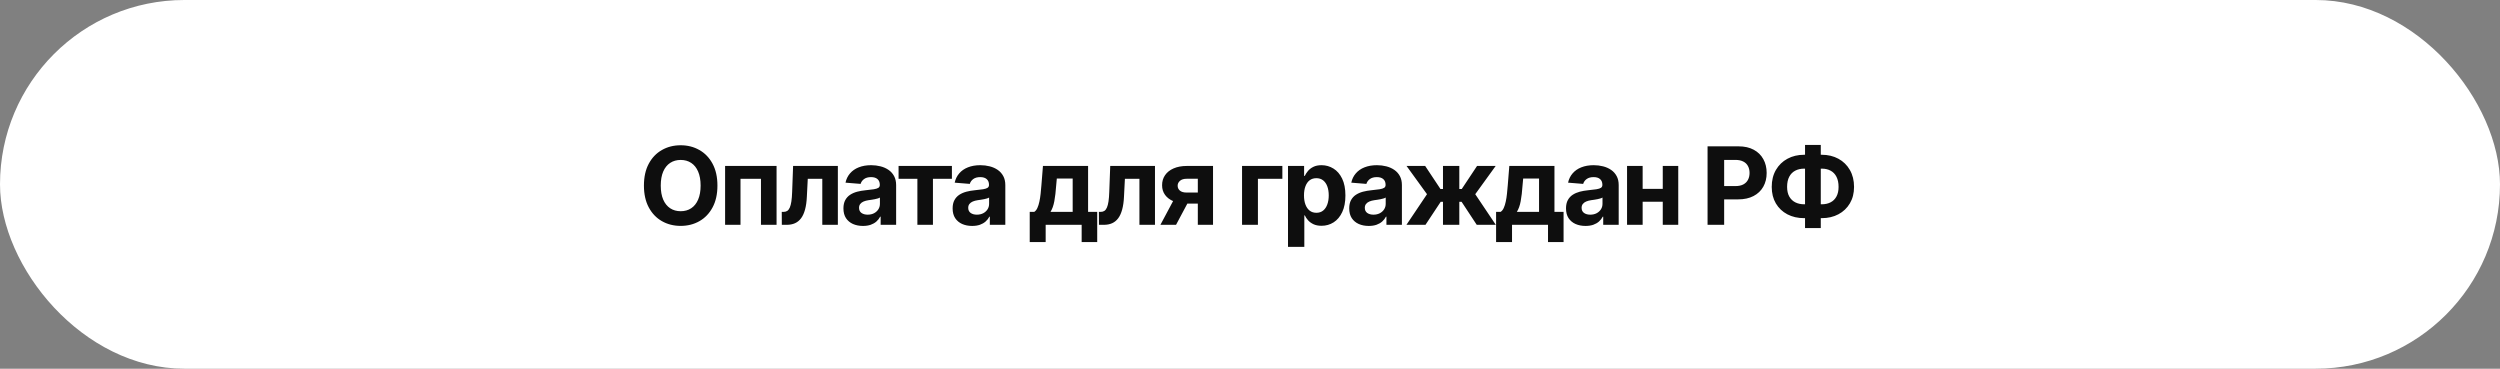
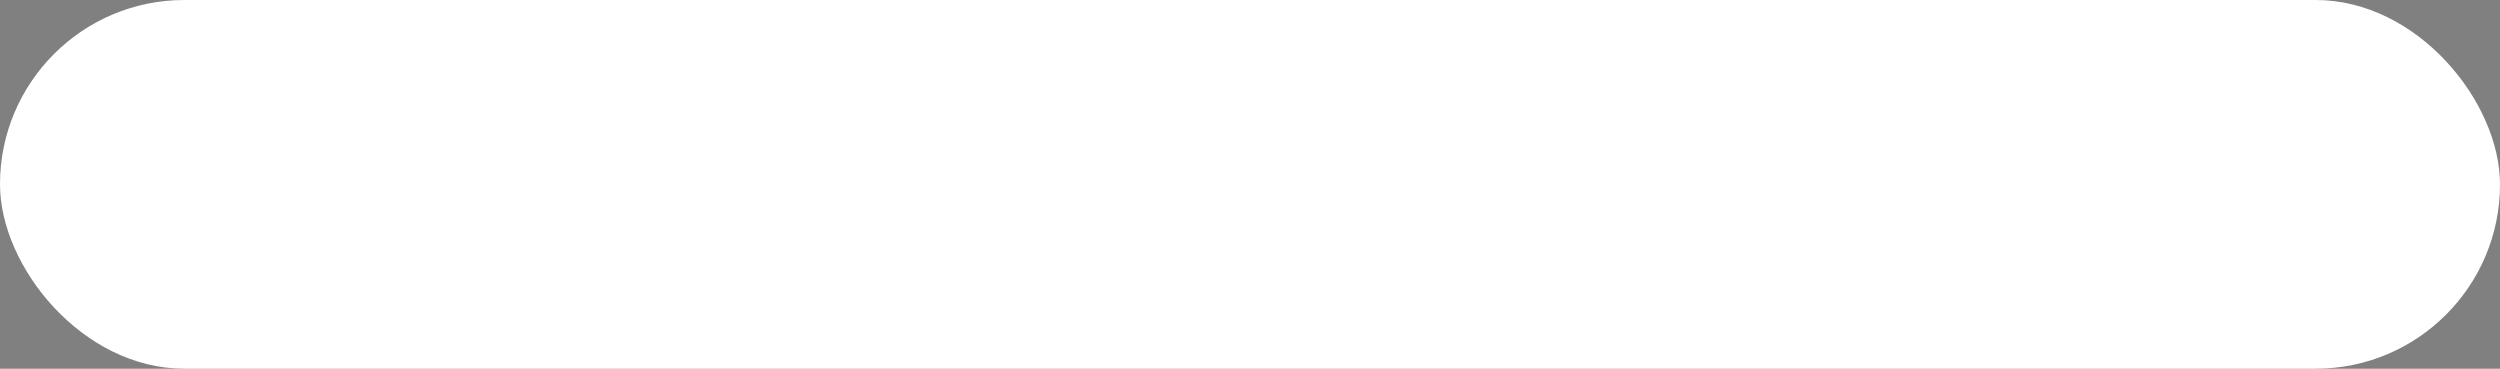
<svg xmlns="http://www.w3.org/2000/svg" width="278" height="41" viewBox="0 0 278 41" fill="none">
  <rect x="0" y="0" width="278" height="41" fill="#808080" stroke="none" />
  <rect width="278" height="41" rx="20.5" fill="white" />
-   <path d="M79.778 20.636C79.778 21.588 79.598 22.398 79.237 23.065C78.879 23.733 78.391 24.243 77.771 24.595C77.155 24.945 76.462 25.119 75.692 25.119C74.916 25.119 74.22 24.943 73.604 24.591C72.987 24.239 72.5 23.729 72.142 23.061C71.784 22.393 71.605 21.585 71.605 20.636C71.605 19.685 71.784 18.875 72.142 18.207C72.5 17.54 72.987 17.031 73.604 16.682C74.22 16.329 74.916 16.153 75.692 16.153C76.462 16.153 77.155 16.329 77.771 16.682C78.391 17.031 78.879 17.54 79.237 18.207C79.598 18.875 79.778 19.685 79.778 20.636ZM77.908 20.636C77.908 20.02 77.815 19.5 77.631 19.077C77.449 18.653 77.192 18.332 76.859 18.114C76.527 17.895 76.138 17.785 75.692 17.785C75.246 17.785 74.856 17.895 74.524 18.114C74.192 18.332 73.933 18.653 73.749 19.077C73.567 19.5 73.476 20.02 73.476 20.636C73.476 21.253 73.567 21.773 73.749 22.196C73.933 22.619 74.192 22.94 74.524 23.159C74.856 23.378 75.246 23.487 75.692 23.487C76.138 23.487 76.527 23.378 76.859 23.159C77.192 22.94 77.449 22.619 77.631 22.196C77.815 21.773 77.908 21.253 77.908 20.636ZM80.631 25V18.454H86.354V25H84.62V19.882H82.344V25H80.631ZM86.939 25L86.931 23.56H87.148C87.302 23.56 87.434 23.523 87.545 23.449C87.658 23.372 87.752 23.249 87.826 23.078C87.9 22.908 87.958 22.682 88.001 22.401C88.043 22.116 88.072 21.767 88.086 21.352L88.192 18.454H93.17V25H91.439V19.882H89.824L89.722 21.881C89.697 22.429 89.63 22.901 89.522 23.296C89.417 23.69 89.27 24.014 89.083 24.267C88.895 24.517 88.67 24.702 88.405 24.821C88.141 24.94 87.834 25 87.485 25H86.939ZM95.963 25.124C95.546 25.124 95.174 25.051 94.847 24.906C94.52 24.759 94.262 24.541 94.071 24.254C93.884 23.965 93.79 23.604 93.79 23.172C93.79 22.808 93.857 22.503 93.99 22.256C94.124 22.009 94.306 21.81 94.536 21.659C94.766 21.509 95.027 21.395 95.32 21.318C95.615 21.241 95.925 21.188 96.249 21.156C96.63 21.116 96.936 21.079 97.169 21.046C97.402 21.009 97.571 20.954 97.677 20.884C97.782 20.812 97.834 20.707 97.834 20.568V20.543C97.834 20.273 97.749 20.064 97.579 19.916C97.411 19.768 97.172 19.695 96.863 19.695C96.536 19.695 96.276 19.767 96.083 19.912C95.889 20.054 95.762 20.233 95.699 20.449L94.02 20.312C94.106 19.915 94.273 19.571 94.523 19.281C94.773 18.989 95.096 18.764 95.49 18.608C95.888 18.449 96.348 18.369 96.871 18.369C97.235 18.369 97.583 18.412 97.915 18.497C98.25 18.582 98.547 18.715 98.806 18.893C99.067 19.072 99.273 19.303 99.424 19.584C99.574 19.862 99.65 20.196 99.65 20.585V25H97.928V24.092H97.877C97.772 24.297 97.631 24.477 97.455 24.634C97.279 24.787 97.067 24.908 96.82 24.996C96.573 25.081 96.287 25.124 95.963 25.124ZM96.483 23.871C96.75 23.871 96.986 23.818 97.191 23.713C97.395 23.605 97.556 23.46 97.672 23.278C97.789 23.097 97.847 22.891 97.847 22.66V21.966C97.79 22.003 97.712 22.037 97.613 22.068C97.516 22.097 97.407 22.124 97.284 22.149C97.162 22.172 97.04 22.193 96.918 22.213C96.796 22.23 96.685 22.246 96.586 22.26C96.373 22.291 96.186 22.341 96.027 22.409C95.868 22.477 95.745 22.57 95.657 22.686C95.569 22.8 95.525 22.942 95.525 23.112C95.525 23.359 95.614 23.548 95.793 23.679C95.975 23.807 96.205 23.871 96.483 23.871ZM99.921 19.882V18.454H105.852V19.882H103.743V25H102.013V19.882H99.921ZM108.105 25.124C107.687 25.124 107.315 25.051 106.988 24.906C106.662 24.759 106.403 24.541 106.213 24.254C106.025 23.965 105.932 23.604 105.932 23.172C105.932 22.808 105.998 22.503 106.132 22.256C106.265 22.009 106.447 21.81 106.677 21.659C106.908 21.509 107.169 21.395 107.462 21.318C107.757 21.241 108.067 21.188 108.39 21.156C108.771 21.116 109.078 21.079 109.311 21.046C109.544 21.009 109.713 20.954 109.818 20.884C109.923 20.812 109.976 20.707 109.976 20.568V20.543C109.976 20.273 109.89 20.064 109.72 19.916C109.552 19.768 109.314 19.695 109.004 19.695C108.677 19.695 108.417 19.767 108.224 19.912C108.031 20.054 107.903 20.233 107.841 20.449L106.162 20.312C106.247 19.915 106.415 19.571 106.665 19.281C106.915 18.989 107.237 18.764 107.632 18.608C108.03 18.449 108.49 18.369 109.013 18.369C109.376 18.369 109.724 18.412 110.057 18.497C110.392 18.582 110.689 18.715 110.947 18.893C111.209 19.072 111.415 19.303 111.565 19.584C111.716 19.862 111.791 20.196 111.791 20.585V25H110.069V24.092H110.018C109.913 24.297 109.773 24.477 109.596 24.634C109.42 24.787 109.209 24.908 108.962 24.996C108.714 25.081 108.429 25.124 108.105 25.124ZM108.625 23.871C108.892 23.871 109.128 23.818 109.332 23.713C109.537 23.605 109.697 23.46 109.814 23.278C109.93 23.097 109.988 22.891 109.988 22.66V21.966C109.932 22.003 109.854 22.037 109.754 22.068C109.658 22.097 109.548 22.124 109.426 22.149C109.304 22.172 109.182 22.193 109.06 22.213C108.937 22.23 108.827 22.246 108.727 22.26C108.514 22.291 108.328 22.341 108.169 22.409C108.01 22.477 107.886 22.57 107.798 22.686C107.71 22.8 107.666 22.942 107.666 23.112C107.666 23.359 107.756 23.548 107.935 23.679C108.116 23.807 108.346 23.871 108.625 23.871ZM114.505 26.918V23.56H115.008C115.153 23.469 115.27 23.324 115.358 23.125C115.449 22.926 115.522 22.692 115.579 22.422C115.639 22.152 115.684 21.861 115.716 21.548C115.75 21.233 115.78 20.915 115.805 20.594L115.976 18.454H120.995V23.56H122.01V26.918H120.28V25H116.278V26.918H114.505ZM116.815 23.56H119.282V19.852H117.518L117.45 20.594C117.402 21.293 117.332 21.886 117.241 22.375C117.15 22.861 117.008 23.256 116.815 23.56ZM122.204 25L122.196 23.56H122.413C122.566 23.56 122.698 23.523 122.809 23.449C122.923 23.372 123.017 23.249 123.09 23.078C123.164 22.908 123.222 22.682 123.265 22.401C123.308 22.116 123.336 21.767 123.35 21.352L123.457 18.454H128.434V25H126.704V19.882H125.089L124.987 21.881C124.961 22.429 124.894 22.901 124.786 23.296C124.681 23.69 124.535 24.014 124.347 24.267C124.16 24.517 123.934 24.702 123.67 24.821C123.406 24.94 123.099 25 122.749 25H122.204ZM133.197 25V19.878H131.969C131.637 19.878 131.384 19.954 131.211 20.108C131.038 20.261 130.952 20.443 130.955 20.653C130.952 20.866 131.035 21.047 131.202 21.195C131.373 21.34 131.623 21.412 131.952 21.412H133.802V22.639H131.952C131.393 22.639 130.908 22.554 130.499 22.384C130.09 22.213 129.775 21.976 129.553 21.672C129.332 21.365 129.222 21.009 129.225 20.602C129.222 20.176 129.332 19.803 129.553 19.482C129.775 19.158 130.092 18.906 130.504 18.727C130.918 18.546 131.407 18.454 131.969 18.454H134.888V25H133.197ZM129.038 25L130.857 21.591H132.592L130.776 25H129.038ZM142.599 18.454V19.882H139.881V25H138.116V18.454H142.599ZM143.226 27.454V18.454H145.016V19.554H145.097C145.176 19.378 145.291 19.199 145.442 19.017C145.595 18.832 145.794 18.679 146.039 18.557C146.286 18.432 146.593 18.369 146.959 18.369C147.436 18.369 147.877 18.494 148.28 18.744C148.684 18.991 149.006 19.365 149.247 19.865C149.489 20.362 149.61 20.986 149.61 21.736C149.61 22.466 149.492 23.082 149.256 23.585C149.023 24.085 148.705 24.465 148.301 24.723C147.901 24.979 147.452 25.107 146.955 25.107C146.603 25.107 146.303 25.048 146.056 24.932C145.811 24.815 145.611 24.669 145.455 24.493C145.299 24.314 145.179 24.134 145.097 23.952H145.041V27.454H143.226ZM145.003 21.727C145.003 22.116 145.057 22.456 145.165 22.746C145.273 23.035 145.429 23.261 145.634 23.423C145.838 23.582 146.087 23.662 146.38 23.662C146.675 23.662 146.925 23.581 147.13 23.419C147.334 23.254 147.489 23.027 147.594 22.737C147.702 22.445 147.756 22.108 147.756 21.727C147.756 21.349 147.703 21.017 147.598 20.73C147.493 20.443 147.338 20.219 147.134 20.057C146.929 19.895 146.678 19.814 146.38 19.814C146.084 19.814 145.834 19.892 145.63 20.048C145.428 20.204 145.273 20.426 145.165 20.713C145.057 21 145.003 21.338 145.003 21.727ZM152.206 25.124C151.789 25.124 151.417 25.051 151.09 24.906C150.763 24.759 150.505 24.541 150.314 24.254C150.127 23.965 150.033 23.604 150.033 23.172C150.033 22.808 150.1 22.503 150.233 22.256C150.367 22.009 150.549 21.81 150.779 21.659C151.009 21.509 151.27 21.395 151.563 21.318C151.858 21.241 152.168 21.188 152.492 21.156C152.873 21.116 153.179 21.079 153.412 21.046C153.645 21.009 153.814 20.954 153.919 20.884C154.025 20.812 154.077 20.707 154.077 20.568V20.543C154.077 20.273 153.992 20.064 153.821 19.916C153.654 19.768 153.415 19.695 153.106 19.695C152.779 19.695 152.519 19.767 152.326 19.912C152.133 20.054 152.005 20.233 151.942 20.449L150.263 20.312C150.348 19.915 150.516 19.571 150.766 19.281C151.016 18.989 151.338 18.764 151.733 18.608C152.131 18.449 152.591 18.369 153.114 18.369C153.478 18.369 153.826 18.412 154.158 18.497C154.493 18.582 154.79 18.715 155.049 18.893C155.31 19.072 155.516 19.303 155.667 19.584C155.817 19.862 155.892 20.196 155.892 20.585V25H154.171V24.092H154.12C154.015 24.297 153.874 24.477 153.698 24.634C153.522 24.787 153.31 24.908 153.063 24.996C152.816 25.081 152.53 25.124 152.206 25.124ZM152.726 23.871C152.993 23.871 153.229 23.818 153.434 23.713C153.638 23.605 153.799 23.46 153.915 23.278C154.032 23.097 154.09 22.891 154.09 22.66V21.966C154.033 22.003 153.955 22.037 153.856 22.068C153.759 22.097 153.65 22.124 153.527 22.149C153.405 22.172 153.283 22.193 153.161 22.213C153.039 22.23 152.928 22.246 152.829 22.26C152.615 22.291 152.429 22.341 152.27 22.409C152.111 22.477 151.988 22.57 151.9 22.686C151.811 22.8 151.767 22.942 151.767 23.112C151.767 23.359 151.857 23.548 152.036 23.679C152.218 23.807 152.448 23.871 152.726 23.871ZM156.395 25L158.683 21.595L156.407 18.454H158.479L160.179 21.016H160.46V18.454H162.275V21.016H162.548L164.248 18.454H166.319L164.048 21.595L166.332 25H164.214L162.531 22.443H162.275V25H160.46V22.443H160.204L158.513 25H156.395ZM166.365 26.918V23.56H166.867C167.012 23.469 167.129 23.324 167.217 23.125C167.308 22.926 167.382 22.692 167.438 22.422C167.498 22.152 167.544 21.861 167.575 21.548C167.609 21.233 167.639 20.915 167.664 20.594L167.835 18.454H172.855V23.56H173.869V26.918H172.139V25H168.137V26.918H166.365ZM168.674 23.56H171.142V19.852H169.377L169.309 20.594C169.261 21.293 169.191 21.886 169.1 22.375C169.01 22.861 168.867 23.256 168.674 23.56ZM176.313 25.124C175.896 25.124 175.523 25.051 175.197 24.906C174.87 24.759 174.612 24.541 174.421 24.254C174.234 23.965 174.14 23.604 174.14 23.172C174.14 22.808 174.207 22.503 174.34 22.256C174.474 22.009 174.656 21.81 174.886 21.659C175.116 21.509 175.377 21.395 175.67 21.318C175.965 21.241 176.275 21.188 176.599 21.156C176.979 21.116 177.286 21.079 177.519 21.046C177.752 21.009 177.921 20.954 178.026 20.884C178.131 20.812 178.184 20.707 178.184 20.568V20.543C178.184 20.273 178.099 20.064 177.928 19.916C177.761 19.768 177.522 19.695 177.212 19.695C176.886 19.695 176.626 19.767 176.433 19.912C176.239 20.054 176.112 20.233 176.049 20.449L174.37 20.312C174.455 19.915 174.623 19.571 174.873 19.281C175.123 18.989 175.445 18.764 175.84 18.608C176.238 18.449 176.698 18.369 177.221 18.369C177.585 18.369 177.933 18.412 178.265 18.497C178.6 18.582 178.897 18.715 179.156 18.893C179.417 19.072 179.623 19.303 179.773 19.584C179.924 19.862 179.999 20.196 179.999 20.585V25H178.278V24.092H178.227C178.121 24.297 177.981 24.477 177.805 24.634C177.629 24.787 177.417 24.908 177.17 24.996C176.923 25.081 176.637 25.124 176.313 25.124ZM176.833 23.871C177.1 23.871 177.336 23.818 177.541 23.713C177.745 23.605 177.906 23.46 178.022 23.278C178.139 23.097 178.197 22.891 178.197 22.66V21.966C178.14 22.003 178.062 22.037 177.962 22.068C177.866 22.097 177.756 22.124 177.634 22.149C177.512 22.172 177.39 22.193 177.268 22.213C177.146 22.23 177.035 22.246 176.935 22.26C176.722 22.291 176.536 22.341 176.377 22.409C176.218 22.477 176.095 22.57 176.006 22.686C175.918 22.8 175.874 22.942 175.874 23.112C175.874 23.359 175.964 23.548 176.143 23.679C176.325 23.807 176.555 23.871 176.833 23.871ZM185.483 21.003V22.43H182.066V21.003H185.483ZM182.662 18.454V25H180.928V18.454H182.662ZM186.621 18.454V25H184.899V18.454H186.621ZM189.881 25V16.273H193.324C193.986 16.273 194.55 16.399 195.016 16.652C195.482 16.902 195.837 17.25 196.081 17.696C196.328 18.139 196.452 18.651 196.452 19.23C196.452 19.81 196.327 20.321 196.077 20.764C195.827 21.207 195.465 21.553 194.99 21.8C194.518 22.047 193.947 22.171 193.277 22.171H191.082V20.692H192.979C193.334 20.692 193.626 20.631 193.857 20.509C194.09 20.384 194.263 20.212 194.376 19.993C194.493 19.771 194.551 19.517 194.551 19.23C194.551 18.94 194.493 18.688 194.376 18.472C194.263 18.253 194.09 18.084 193.857 17.965C193.624 17.842 193.328 17.781 192.97 17.781H191.726V25H189.881ZM200.622 17.21H202.574C203.273 17.21 203.892 17.358 204.432 17.653C204.974 17.949 205.399 18.365 205.706 18.902C206.015 19.436 206.17 20.064 206.17 20.785C206.17 21.484 206.015 22.094 205.706 22.614C205.399 23.134 204.974 23.538 204.432 23.828C203.892 24.115 203.273 24.259 202.574 24.259H200.622C199.92 24.259 199.298 24.116 198.755 23.832C198.213 23.546 197.787 23.142 197.477 22.622C197.17 22.102 197.017 21.489 197.017 20.781C197.017 20.06 197.172 19.432 197.481 18.898C197.794 18.361 198.221 17.946 198.764 17.653C199.307 17.358 199.926 17.21 200.622 17.21ZM200.622 18.753C200.247 18.753 199.916 18.828 199.629 18.979C199.345 19.126 199.123 19.351 198.964 19.652C198.805 19.953 198.726 20.329 198.726 20.781C198.726 21.213 198.807 21.572 198.969 21.859C199.133 22.146 199.358 22.361 199.642 22.503C199.926 22.645 200.253 22.716 200.622 22.716H202.586C202.959 22.716 203.284 22.643 203.562 22.499C203.844 22.354 204.061 22.138 204.214 21.851C204.371 21.564 204.449 21.209 204.449 20.785C204.449 20.334 204.371 19.957 204.214 19.656C204.061 19.355 203.844 19.129 203.562 18.979C203.284 18.828 202.959 18.753 202.586 18.753H200.622ZM202.471 16.119V25.358H200.72V16.119H202.471Z" fill="#0E0E0E" />
</svg>